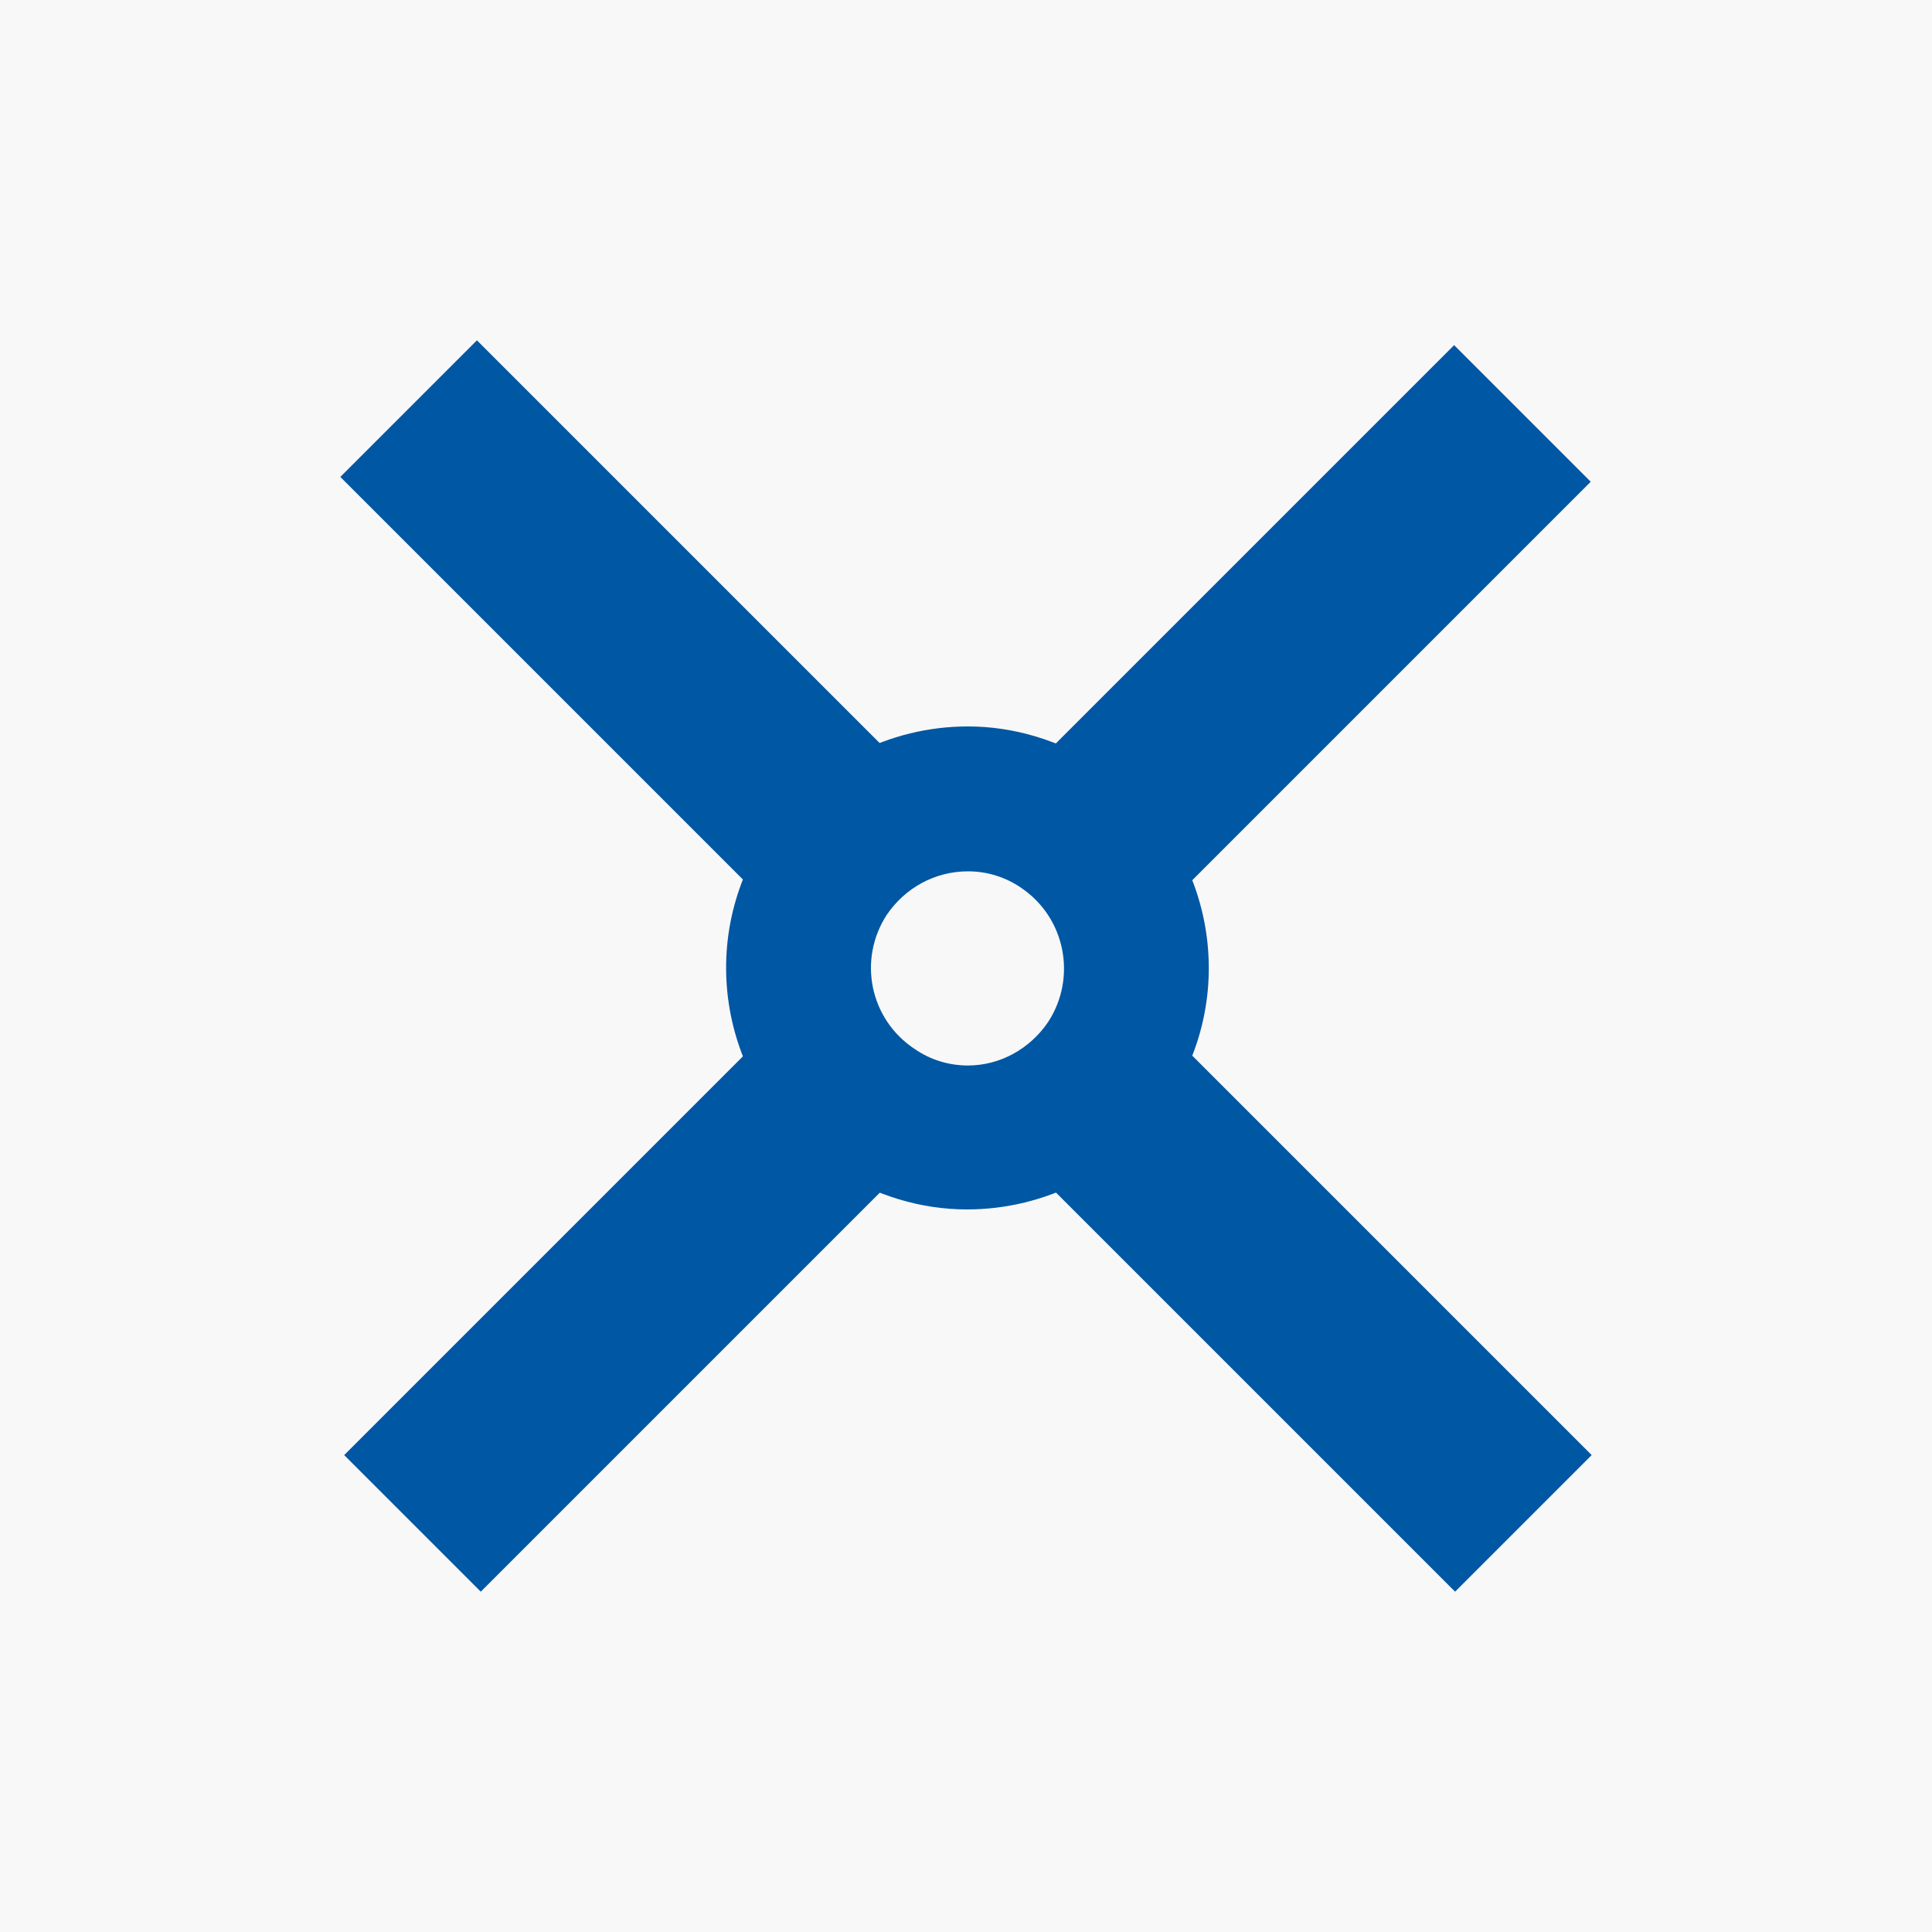
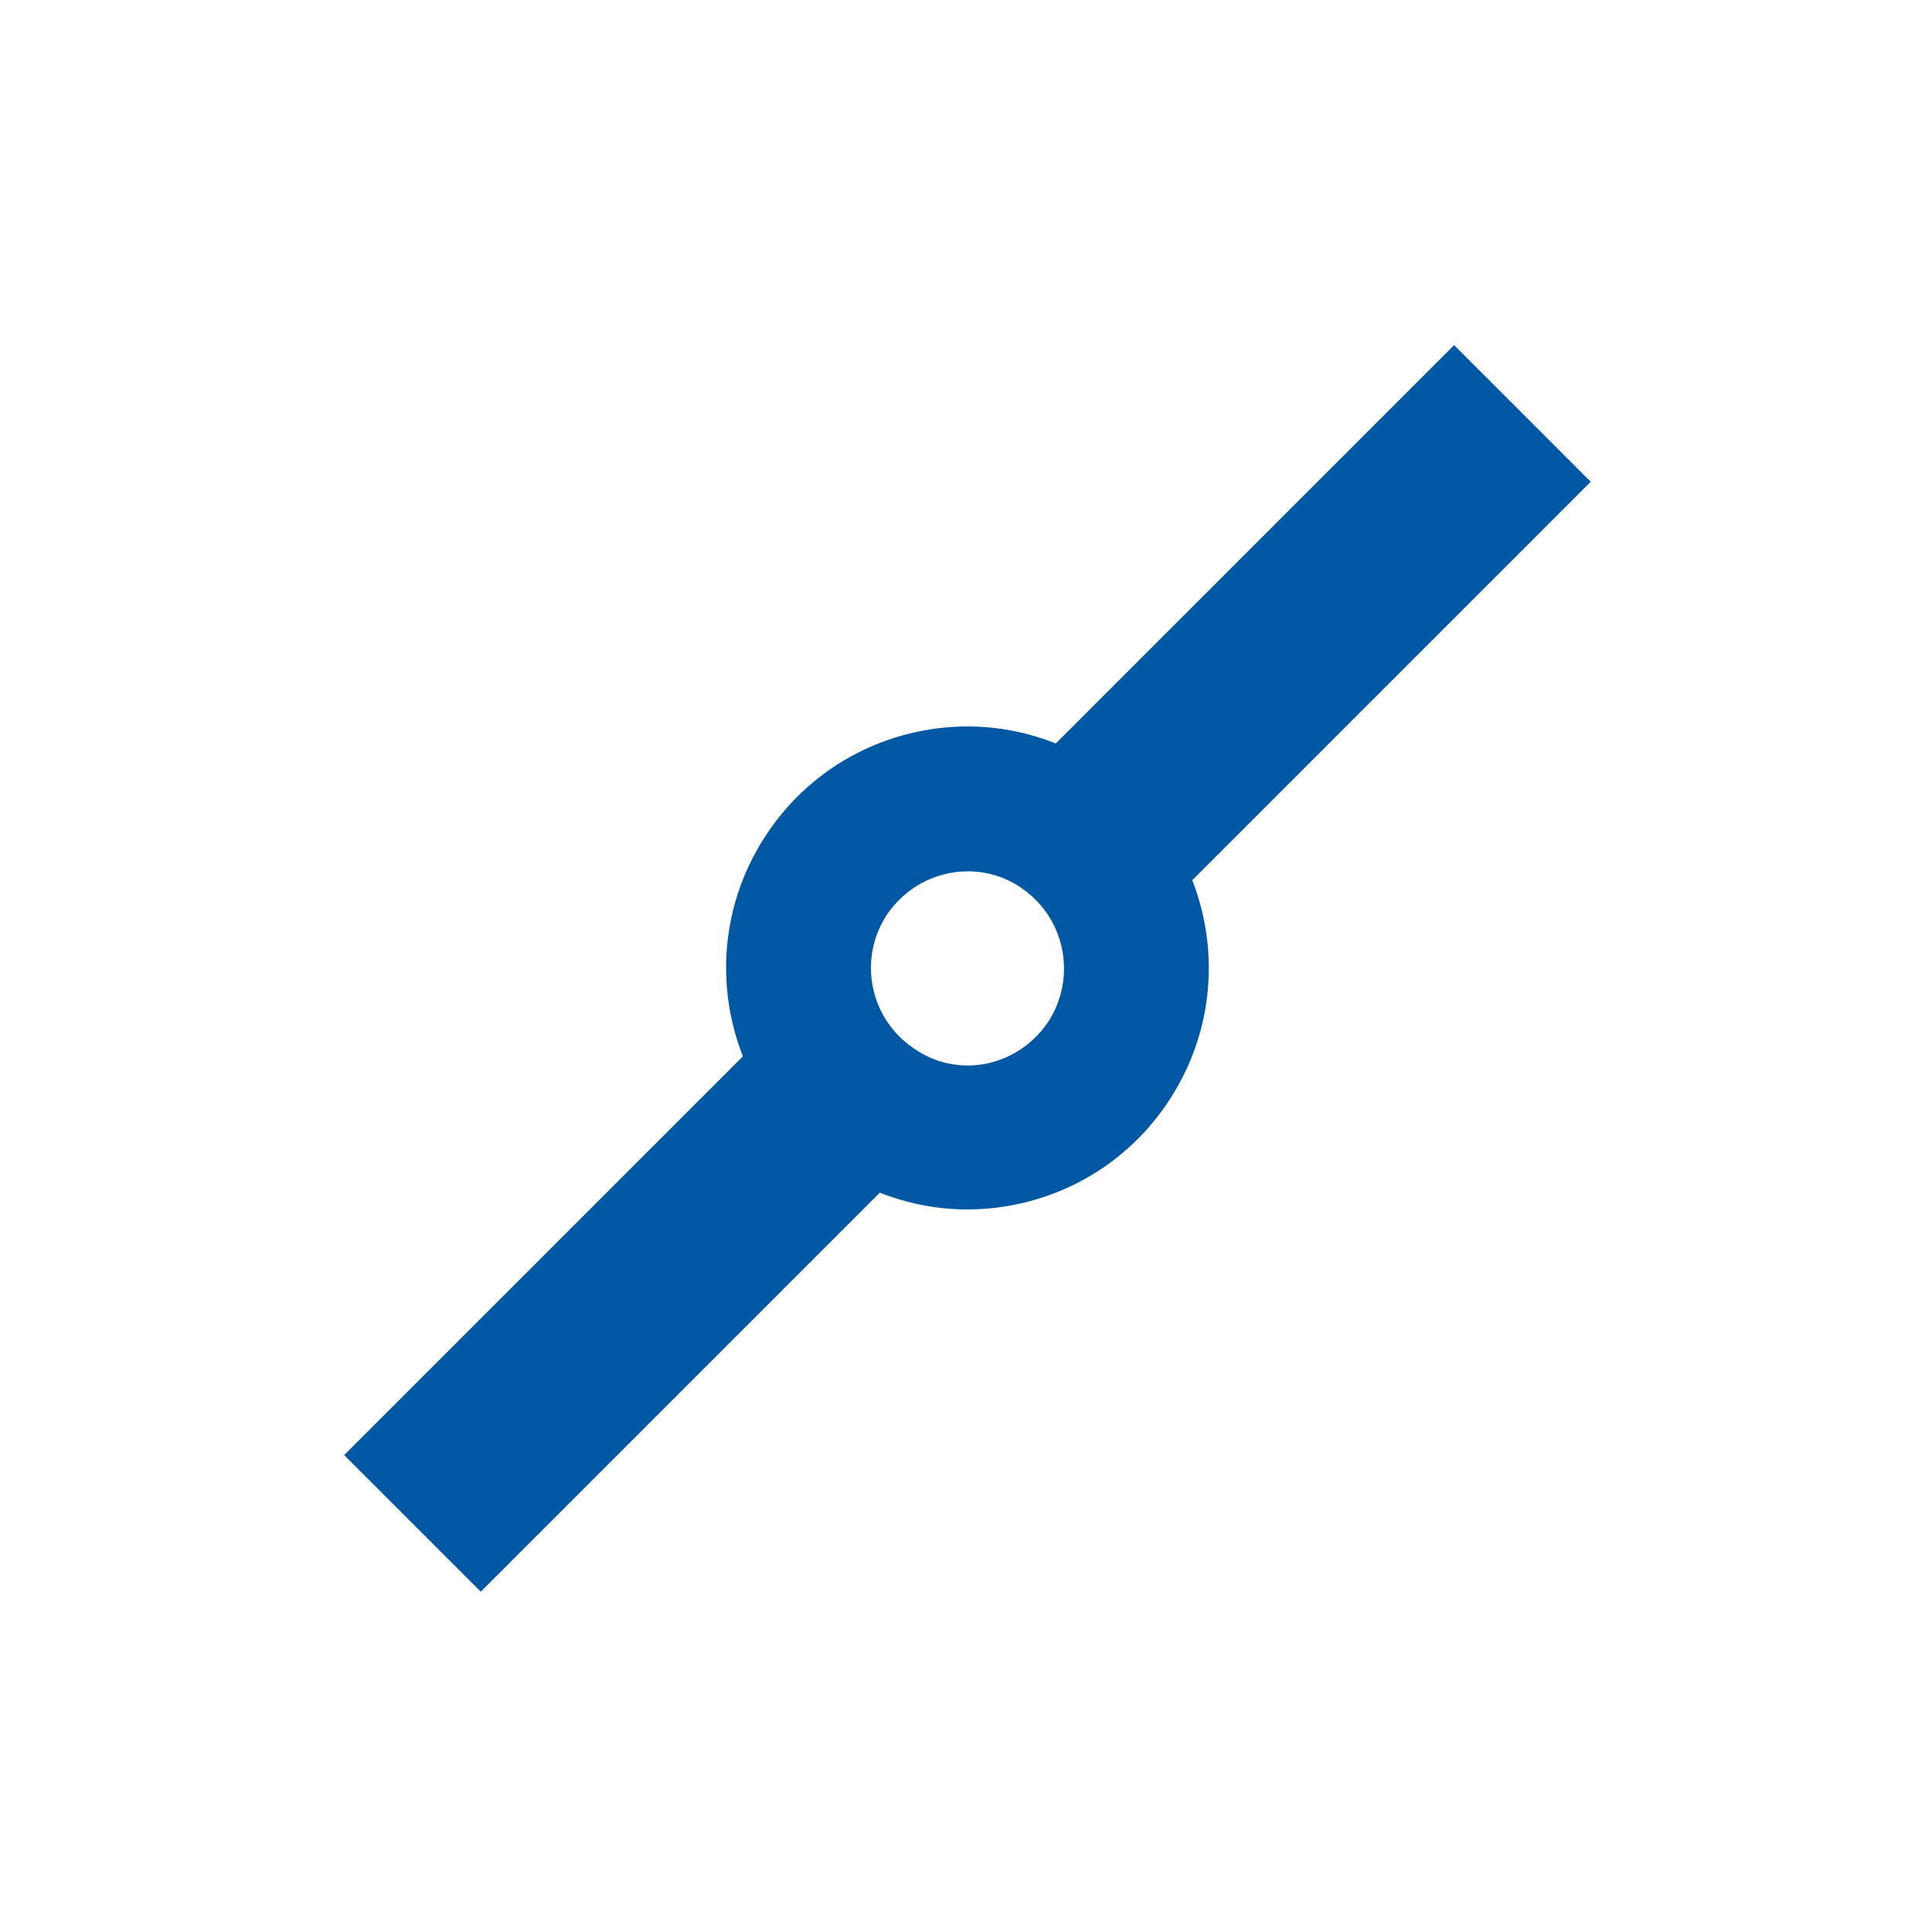
<svg xmlns="http://www.w3.org/2000/svg" version="1.1" id="Layer_1" x="0px" y="0px" viewBox="0 0 20 20" enable-background="new 0 0 20 20" xml:space="preserve">
-   <rect x="-3" y="-2" fill="#F8F8F8" width="26" height="25" />
  <g>
    <g>
      <path fill="#0057A3" d="M10.02,9.02c0.2,0,0.39,0.06,0.55,0.17c0.46,0.31,0.58,0.93,0.28,1.39c-0.19,0.28-0.5,0.45-0.83,0.45    c-0.2,0-0.39-0.06-0.55-0.17C9,10.55,8.88,9.93,9.18,9.47C9.37,9.19,9.68,9.02,10.02,9.02 M10.02,7.52c-0.81,0-1.6,0.39-2.08,1.11    c-0.77,1.15-0.46,2.7,0.69,3.47c0.43,0.28,0.91,0.42,1.38,0.42c0.81,0,1.6-0.39,2.08-1.11c0.77-1.15,0.46-2.7-0.69-3.47    C10.97,7.66,10.49,7.52,10.02,7.52L10.02,7.52z" />
    </g>
    <line fill="none" stroke="#0057A3" stroke-width="2" stroke-miterlimit="10" x1="9.26" y1="10.78" x2="4.27" y2="15.77" />
    <line fill="none" stroke="#0057A3" stroke-width="2" stroke-miterlimit="10" x1="10.78" y1="9.26" x2="15.76" y2="4.28" />
-     <line fill="none" stroke="#0057A3" stroke-width="2" stroke-miterlimit="10" x1="10.79" y1="10.79" x2="15.77" y2="15.77" />
-     <line fill="none" stroke="#0057A3" stroke-width="2" stroke-miterlimit="10" x1="4.23" y1="4.23" x2="9.26" y2="9.26" />
  </g>
</svg>